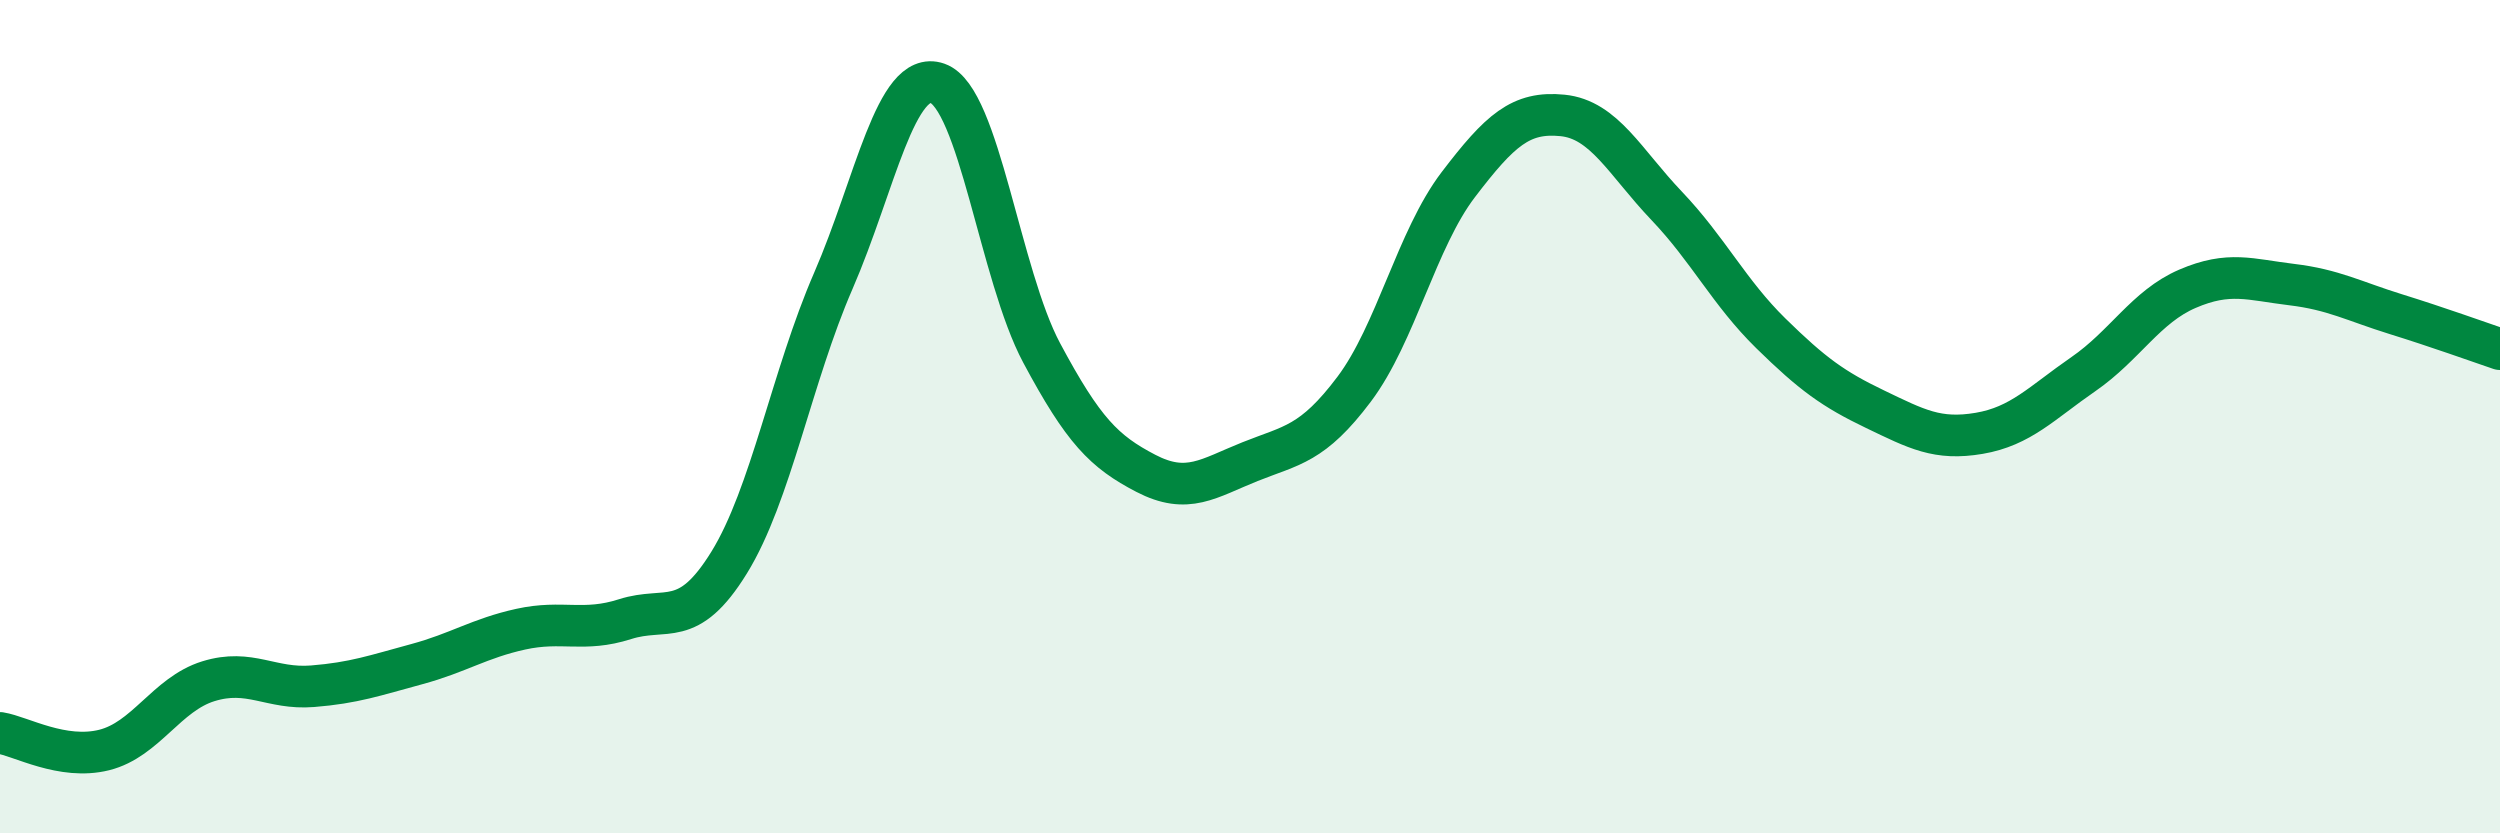
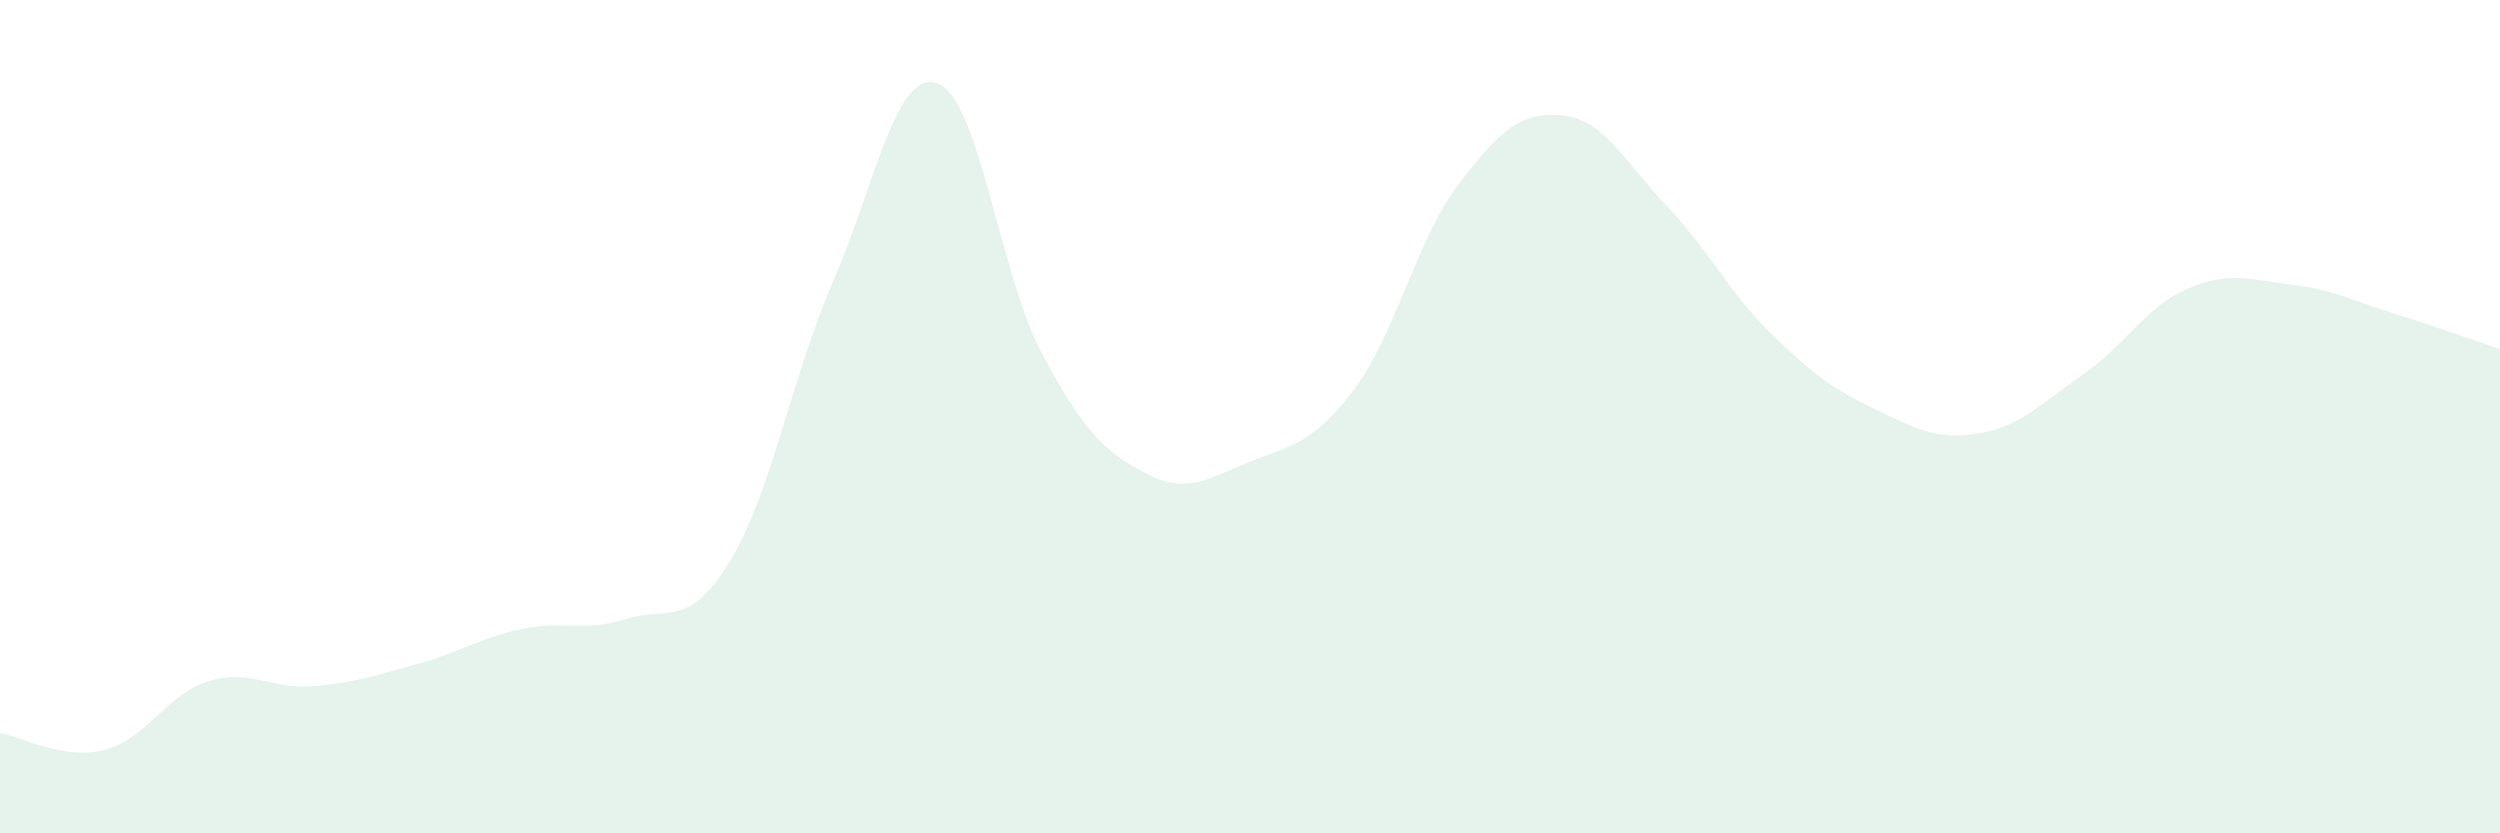
<svg xmlns="http://www.w3.org/2000/svg" width="60" height="20" viewBox="0 0 60 20">
  <path d="M 0,17.59 C 0.5,17.67 1.5,18.25 2.5,18 C 3.5,17.75 4,16.66 5,16.35 C 6,16.04 6.5,16.55 7.5,16.47 C 8.5,16.39 9,16.21 10,15.94 C 11,15.67 11.5,15.32 12.5,15.1 C 13.5,14.88 14,15.18 15,14.86 C 16,14.54 16.5,15.12 17.5,13.5 C 18.5,11.88 19,9.04 20,6.74 C 21,4.44 21.5,1.65 22.5,2 C 23.5,2.35 24,6.6 25,8.47 C 26,10.34 26.5,10.84 27.5,11.36 C 28.5,11.88 29,11.48 30,11.08 C 31,10.68 31.5,10.67 32.5,9.34 C 33.5,8.01 34,5.74 35,4.43 C 36,3.12 36.5,2.67 37.5,2.77 C 38.5,2.87 39,3.89 40,4.94 C 41,5.99 41.5,7.02 42.5,8 C 43.5,8.98 44,9.34 45,9.82 C 46,10.3 46.5,10.57 47.5,10.4 C 48.5,10.23 49,9.67 50,8.98 C 51,8.29 51.5,7.36 52.5,6.93 C 53.5,6.5 54,6.71 55,6.83 C 56,6.95 56.5,7.23 57.5,7.54 C 58.5,7.85 59.5,8.21 60,8.38L60 20L0 20Z" fill="#008740" opacity="0.1" stroke-linecap="round" stroke-linejoin="round" />
-   <path d="M 0,17.59 C 0.5,17.67 1.5,18.25 2.5,18 C 3.5,17.75 4,16.66 5,16.35 C 6,16.04 6.5,16.55 7.5,16.47 C 8.5,16.39 9,16.21 10,15.94 C 11,15.67 11.5,15.32 12.5,15.1 C 13.5,14.88 14,15.18 15,14.86 C 16,14.54 16.5,15.12 17.5,13.5 C 18.5,11.88 19,9.04 20,6.74 C 21,4.44 21.5,1.65 22.5,2 C 23.5,2.35 24,6.6 25,8.47 C 26,10.34 26.5,10.84 27.5,11.36 C 28.5,11.88 29,11.48 30,11.08 C 31,10.68 31.5,10.67 32.5,9.34 C 33.5,8.01 34,5.74 35,4.43 C 36,3.12 36.5,2.67 37.5,2.77 C 38.5,2.87 39,3.89 40,4.94 C 41,5.99 41.5,7.02 42.5,8 C 43.5,8.98 44,9.34 45,9.82 C 46,10.3 46.5,10.57 47.5,10.4 C 48.5,10.23 49,9.67 50,8.98 C 51,8.29 51.5,7.36 52.5,6.93 C 53.5,6.5 54,6.71 55,6.83 C 56,6.95 56.5,7.23 57.5,7.54 C 58.5,7.85 59.5,8.21 60,8.38" stroke="#008740" stroke-width="1" fill="none" stroke-linecap="round" stroke-linejoin="round" />
</svg>